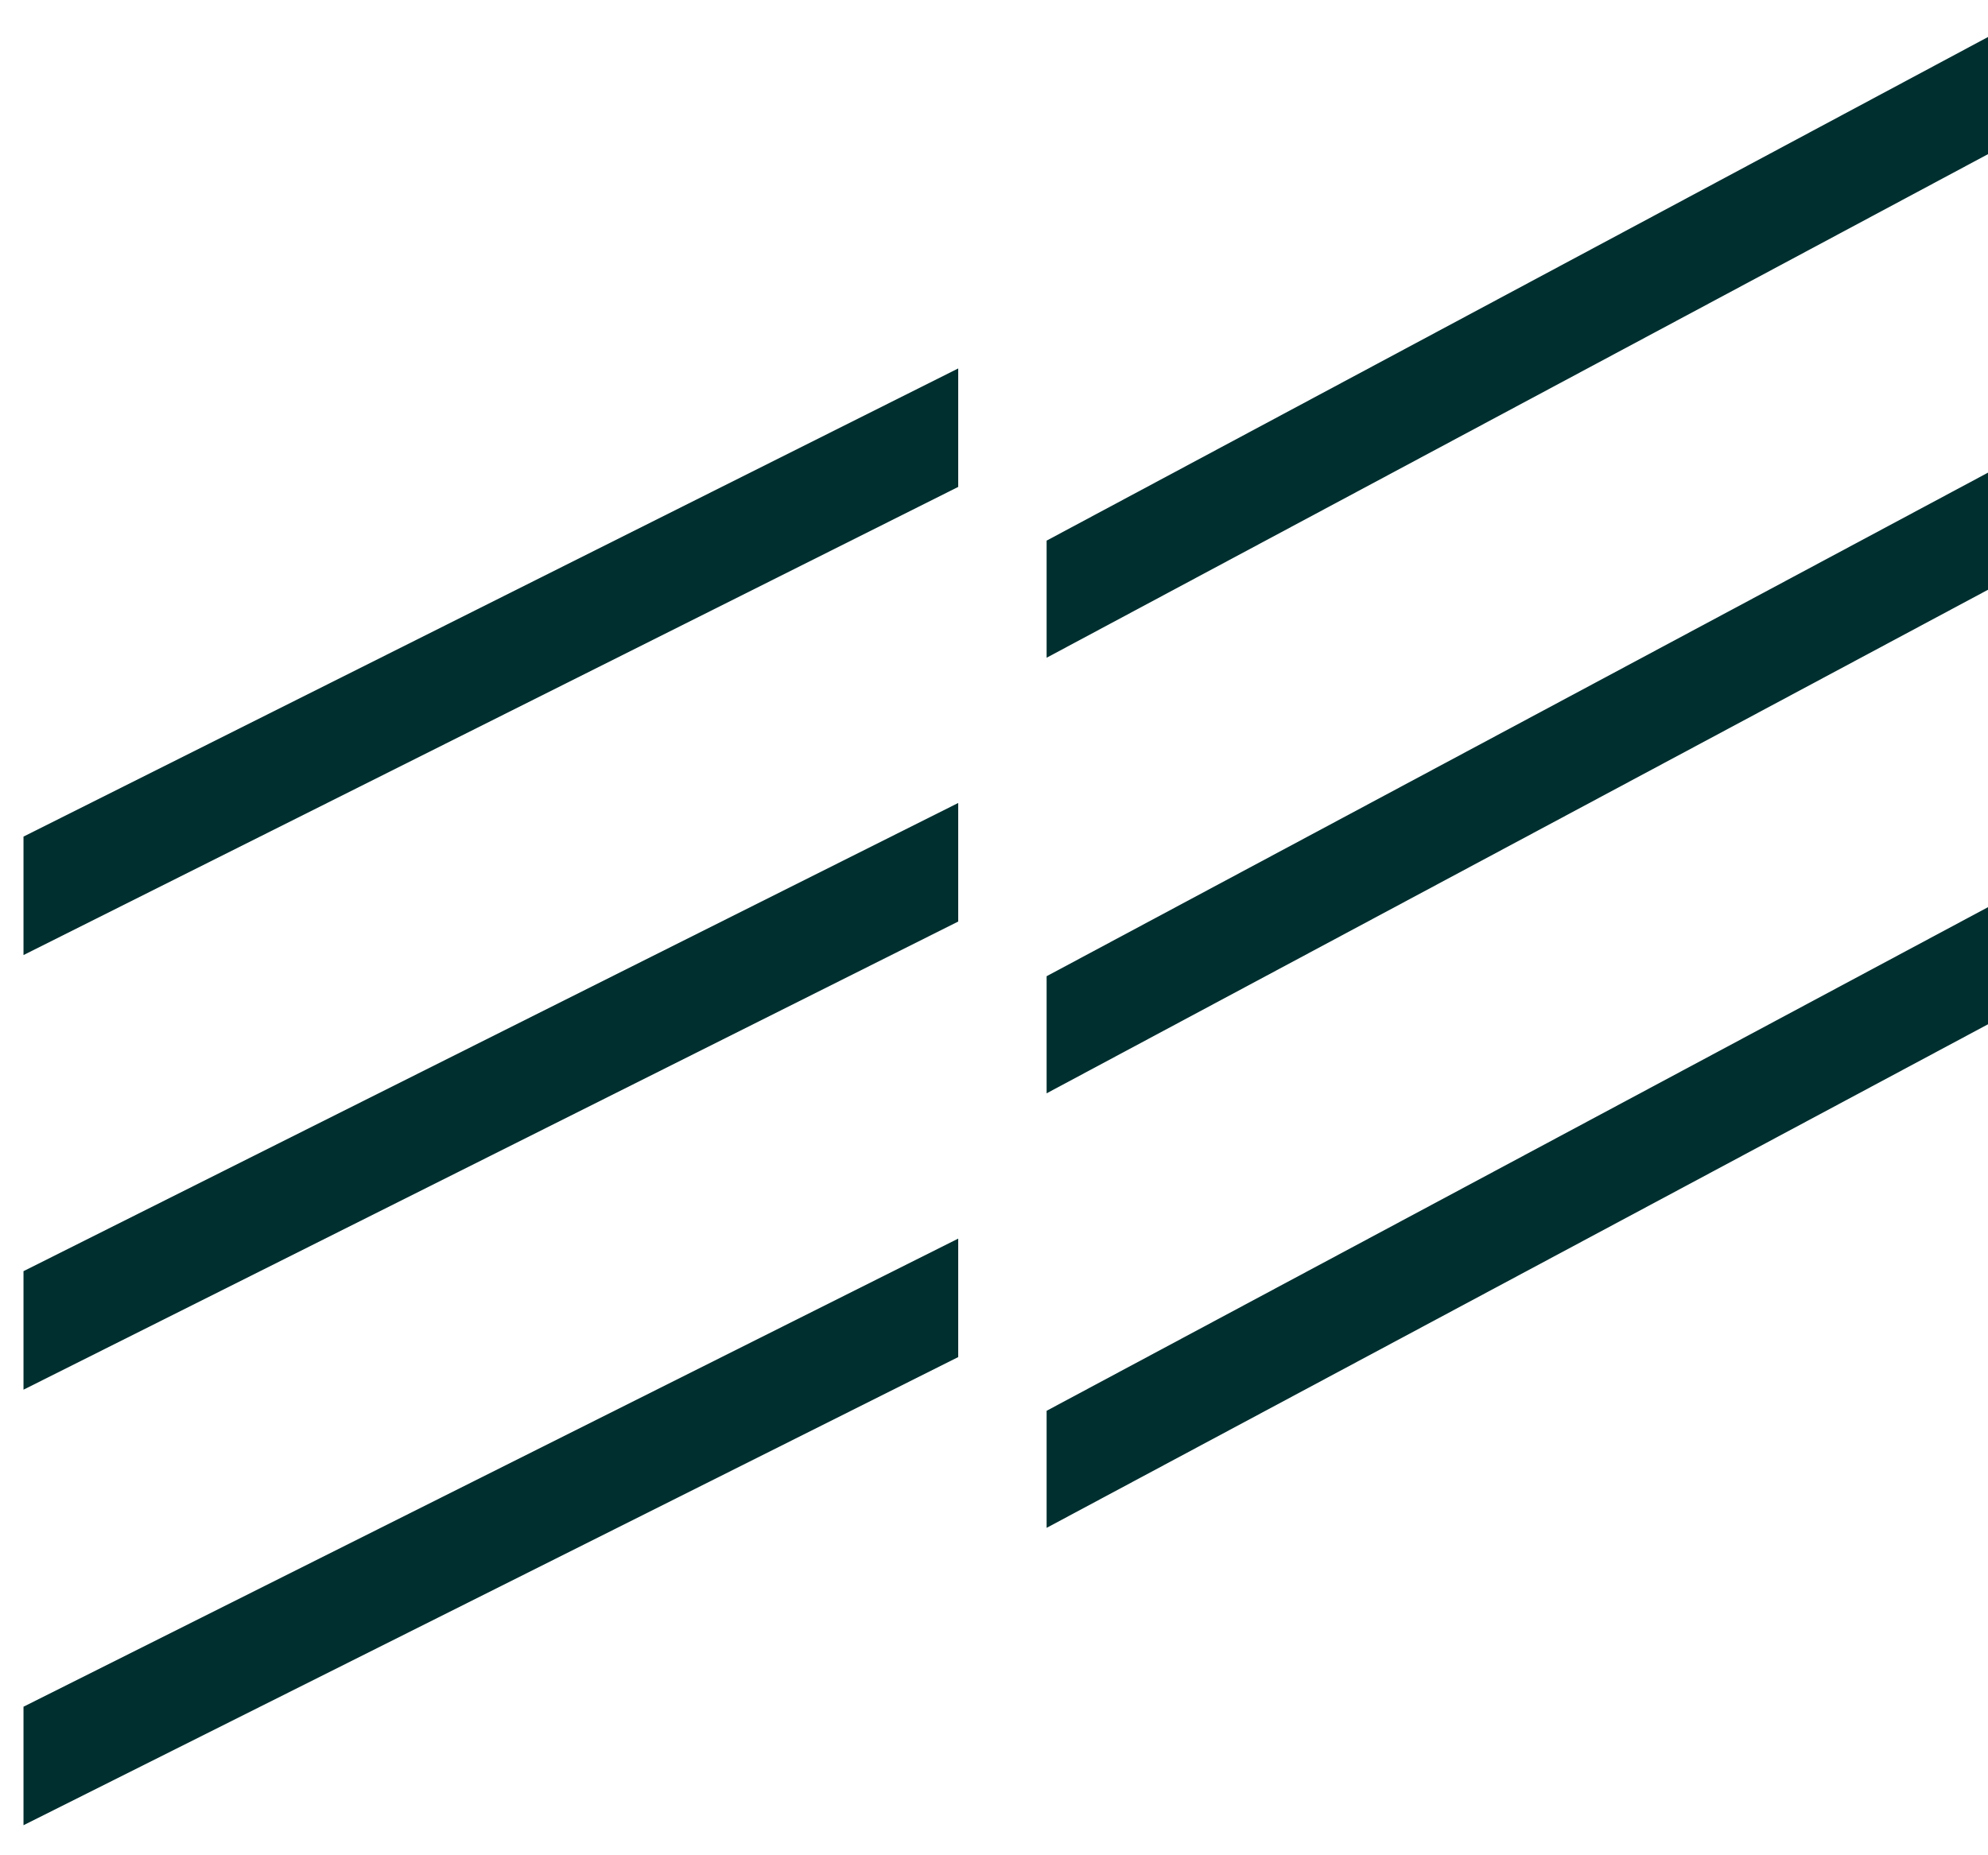
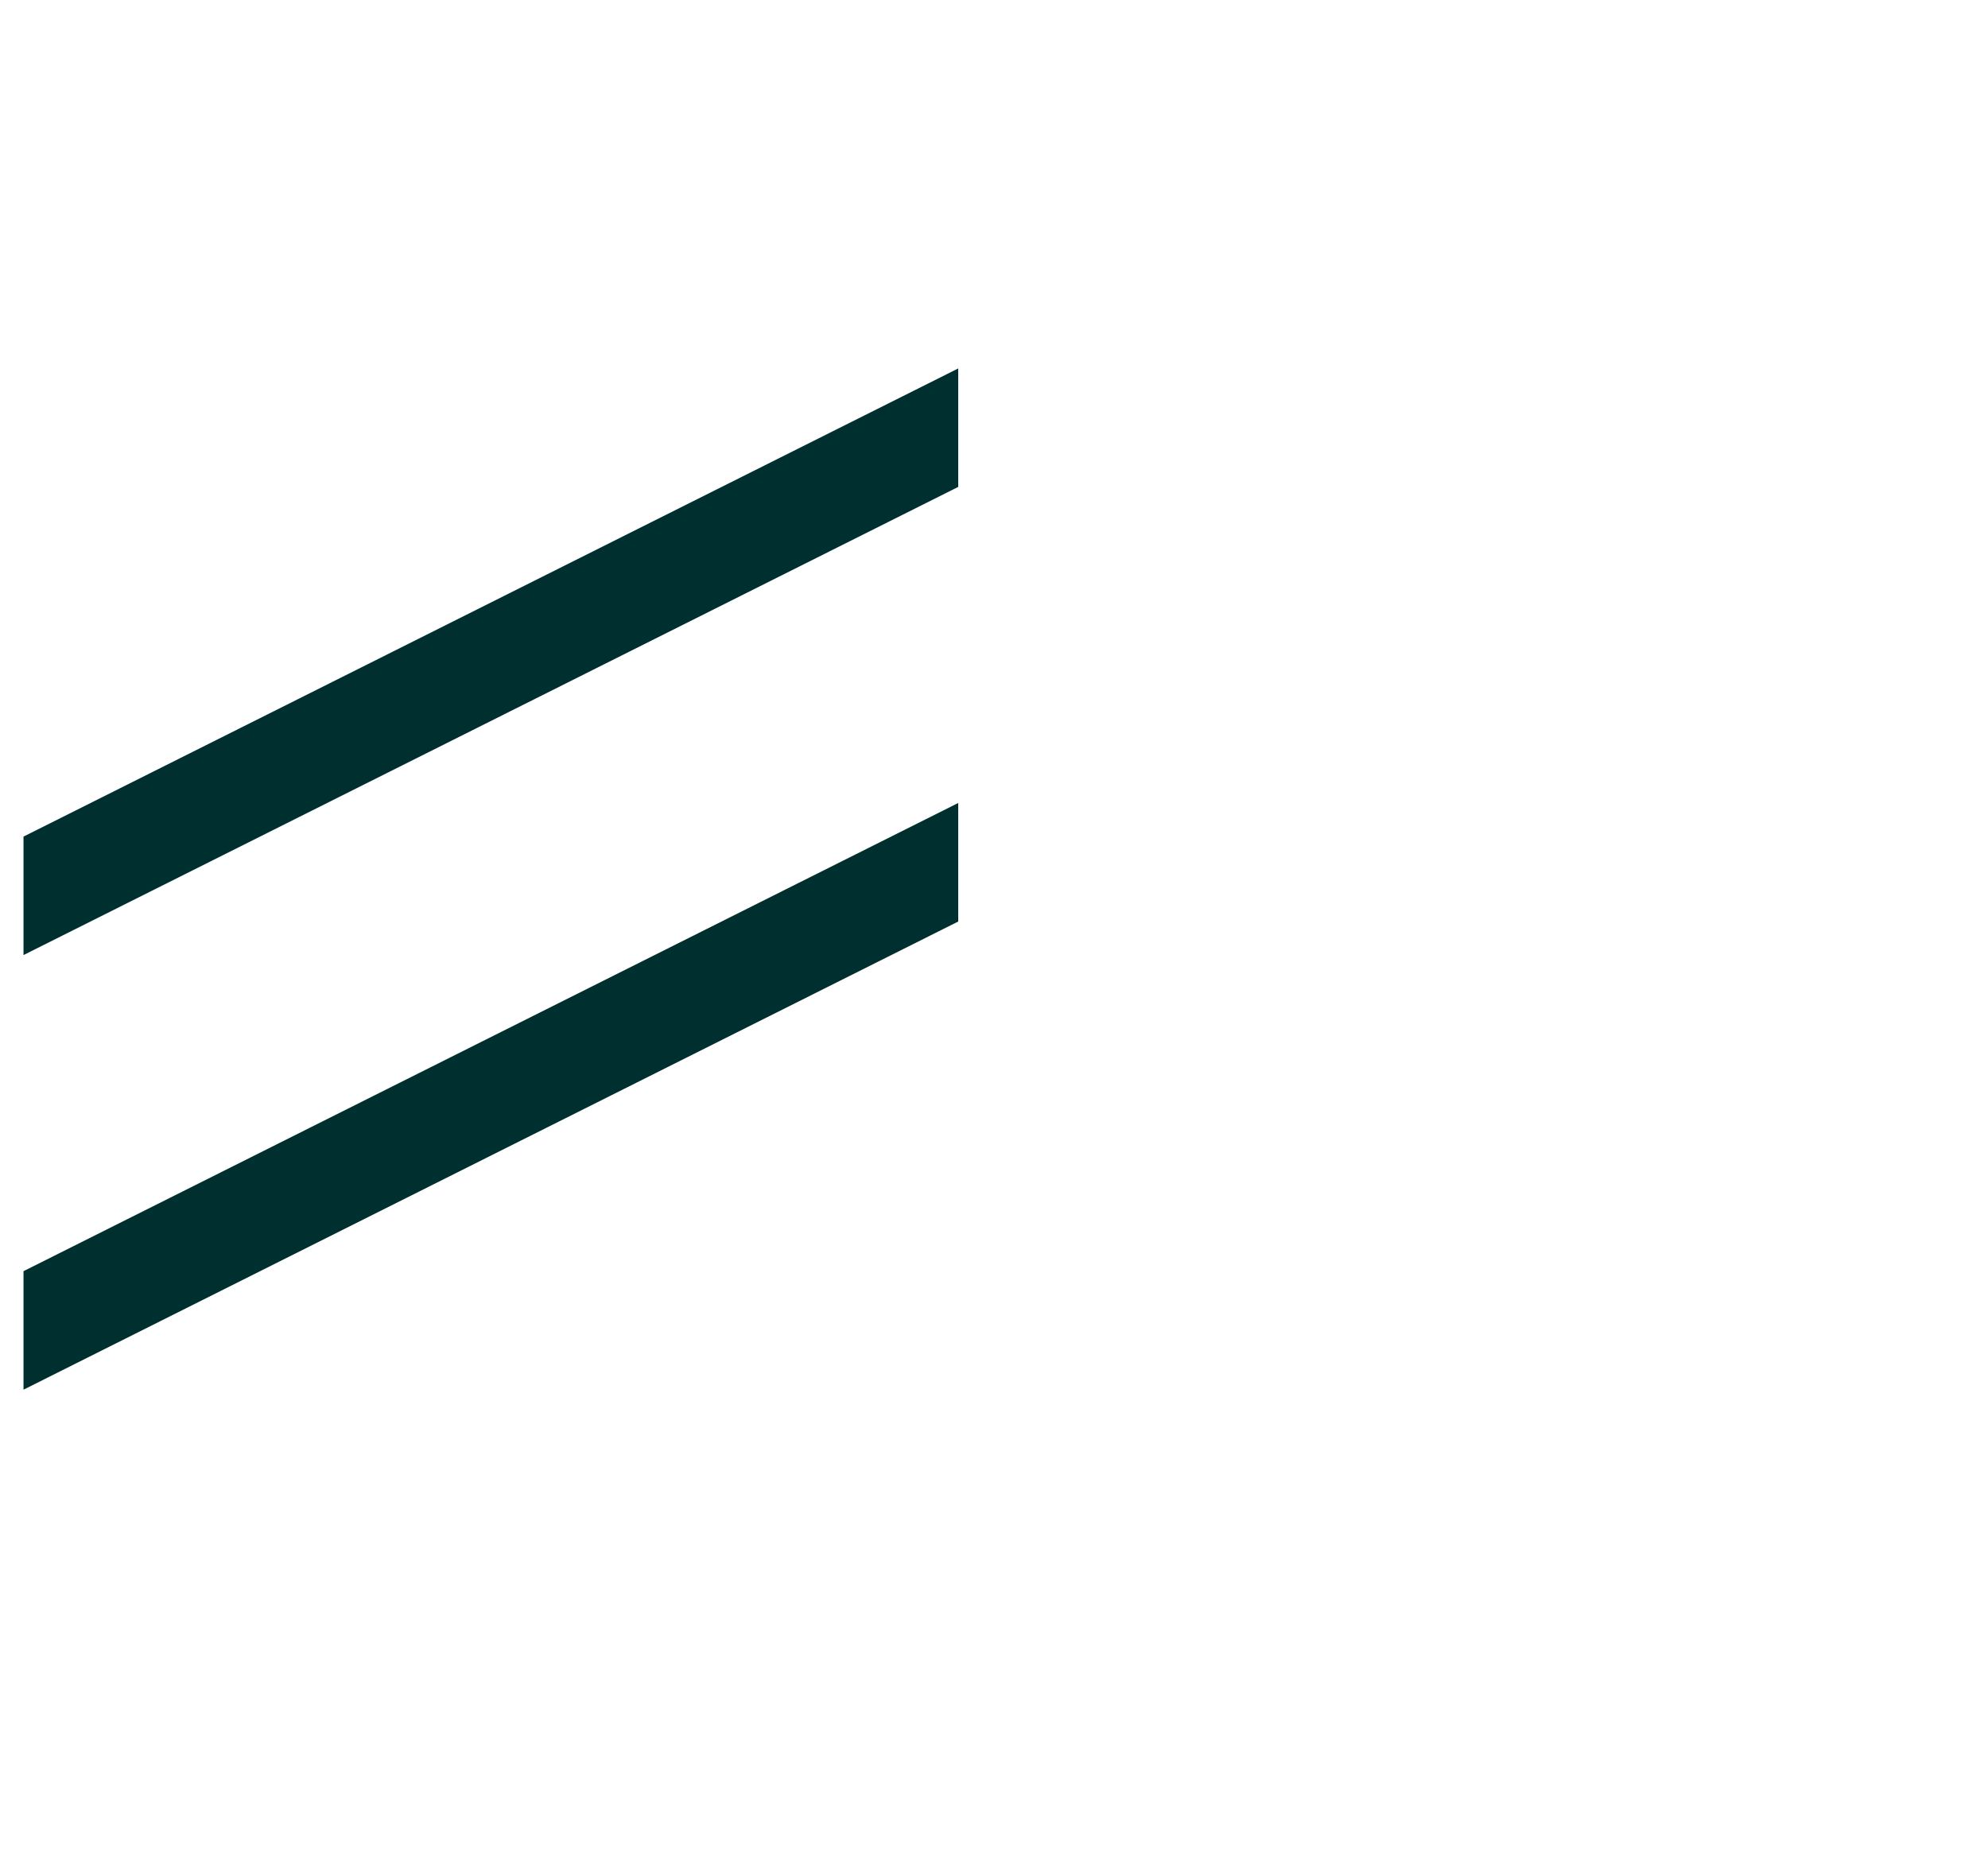
<svg xmlns="http://www.w3.org/2000/svg" height="42" viewBox="0 0 45 42" width="45">
  <g fill="#002f30" fill-rule="evenodd" transform="matrix(-1 0 0 1 45 .838)">
-     <path d="m0 22.35 21.309 11.4v-2.65l-21.309-11.401z" />
-     <path d="m23.31 29.884 21.158 10.598v-2.683l-21.158-10.597z" />
-     <path d="m0 12.513 21.309 11.4v-2.651l-21.309-11.4z" />
    <path d="m23.31 20.024 21.158 10.598v-2.683l-21.158-10.599z" />
-     <path d="m0 2.652 21.309 11.4v-2.651l-21.309-11.401z" />
    <path d="m23.31 10.185 21.158 10.598v-2.682l-21.158-10.598z" />
  </g>
</svg>